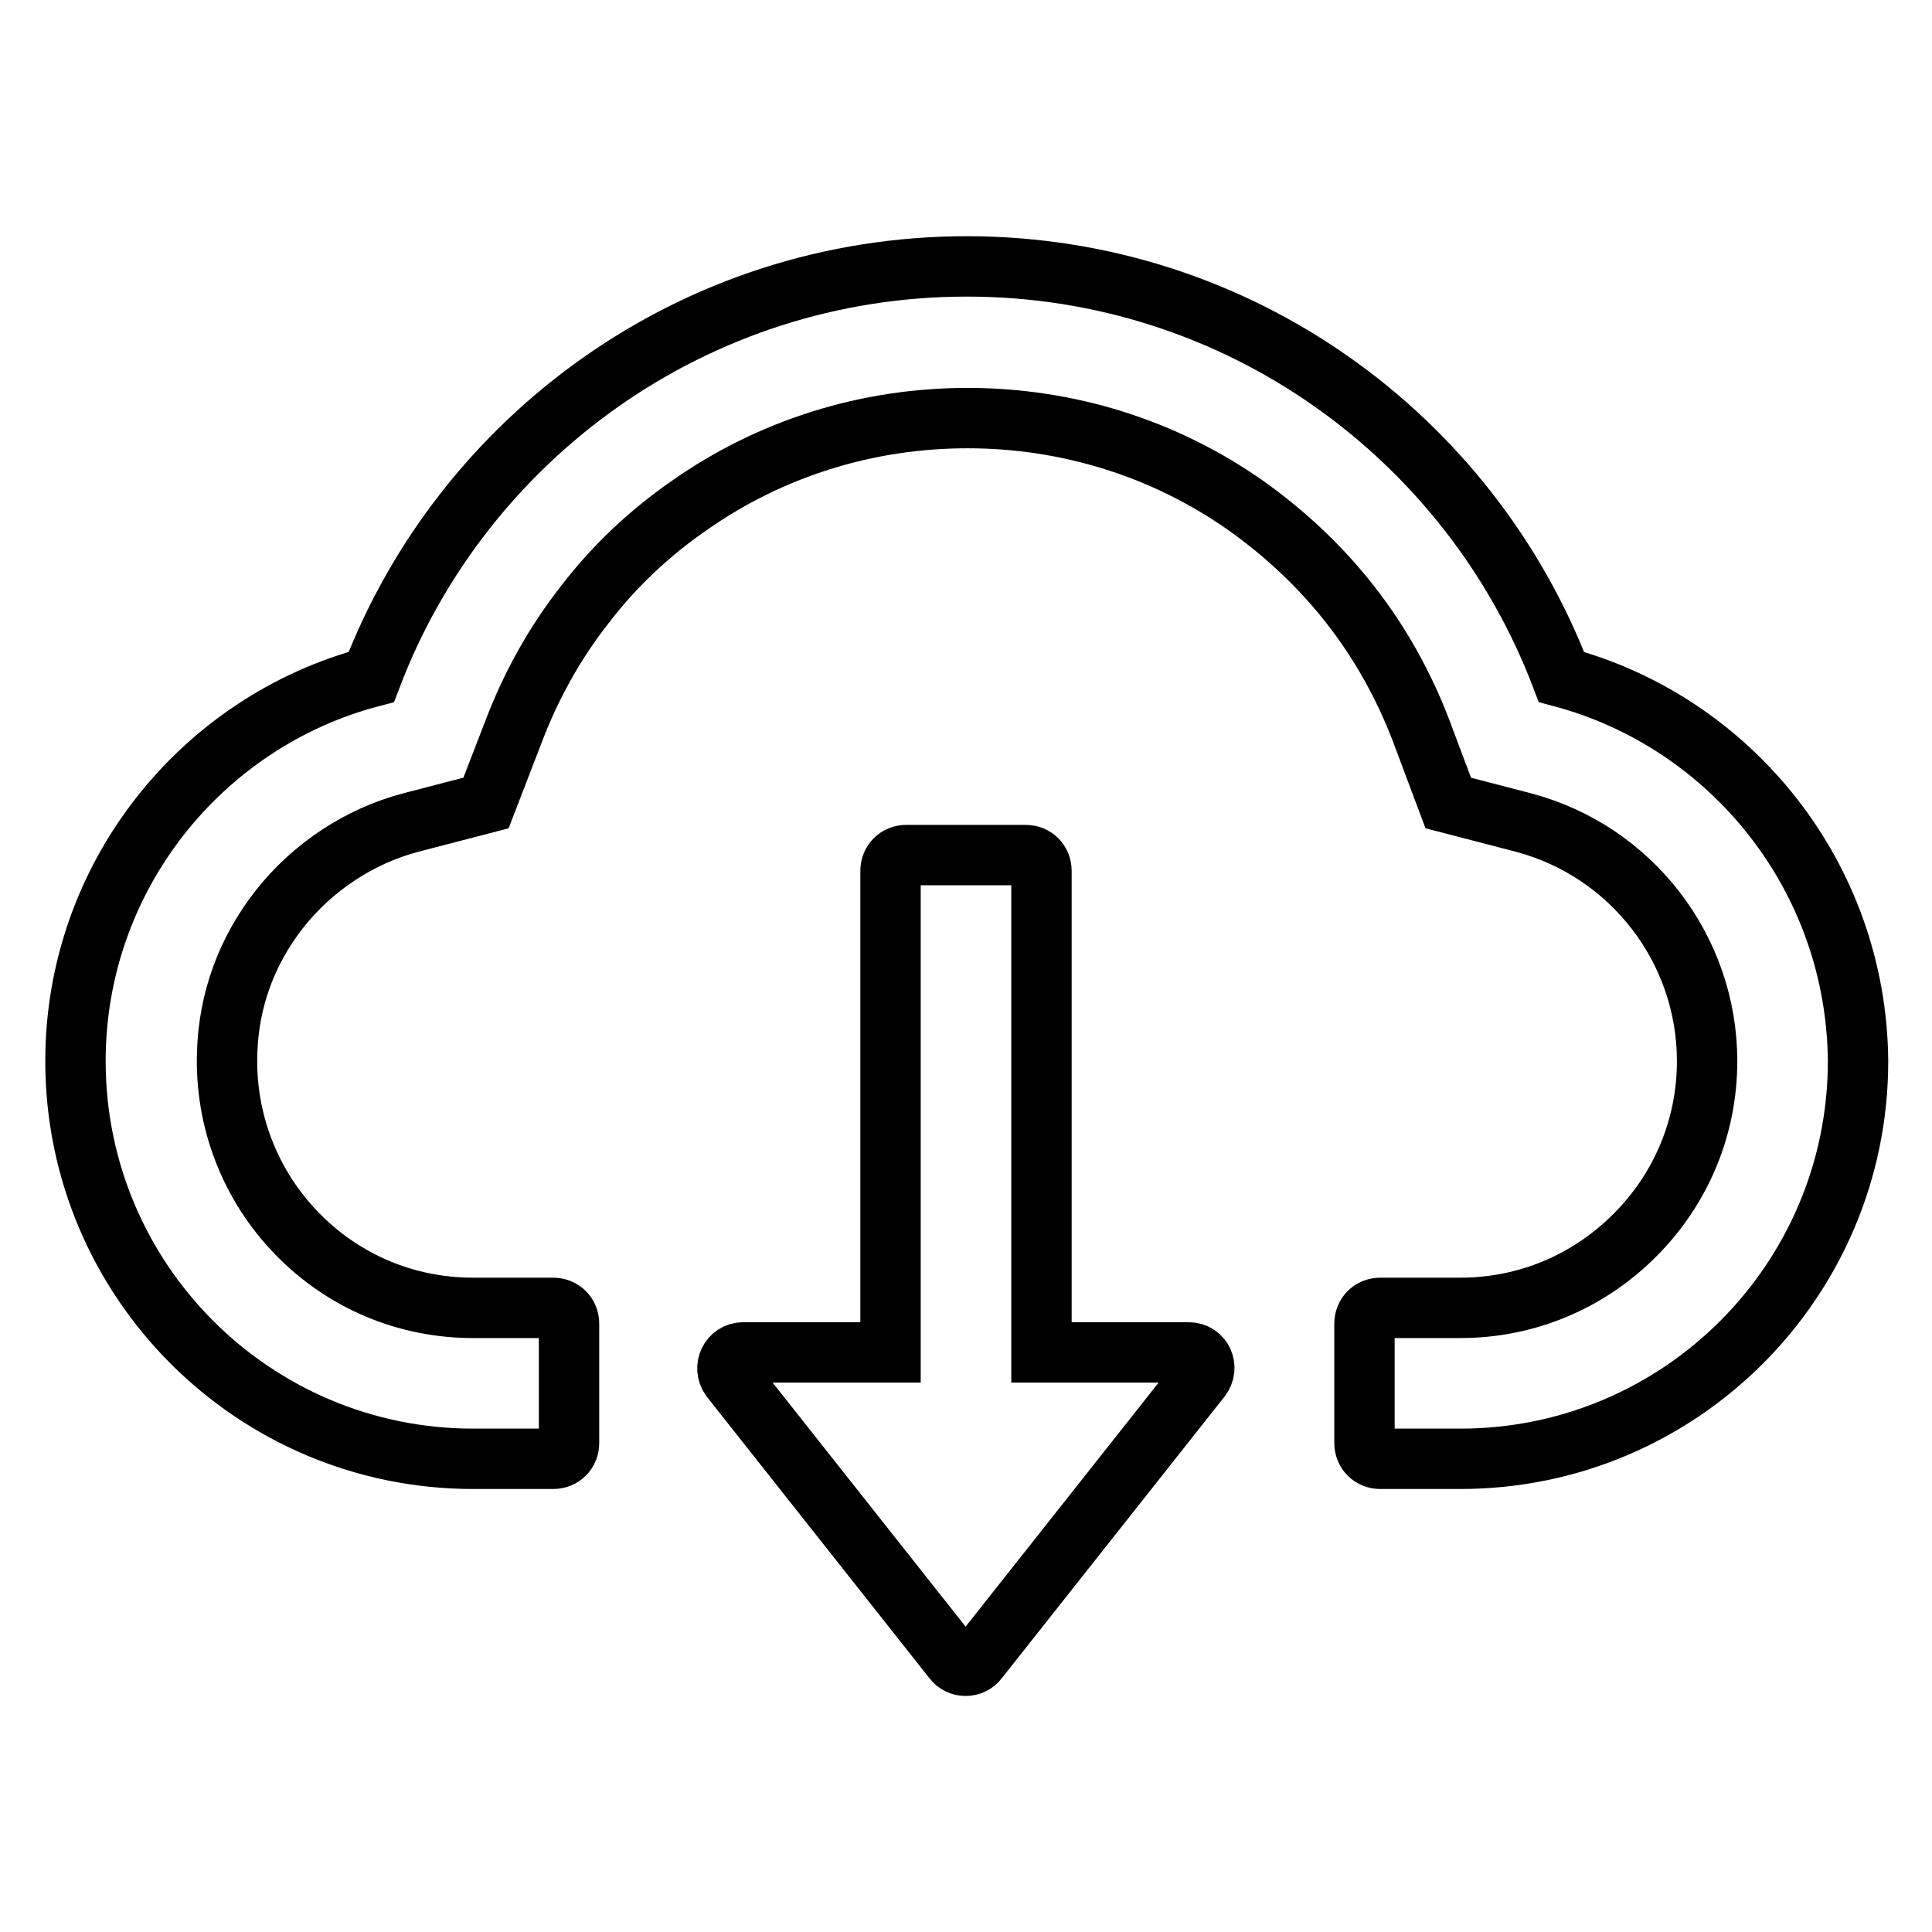
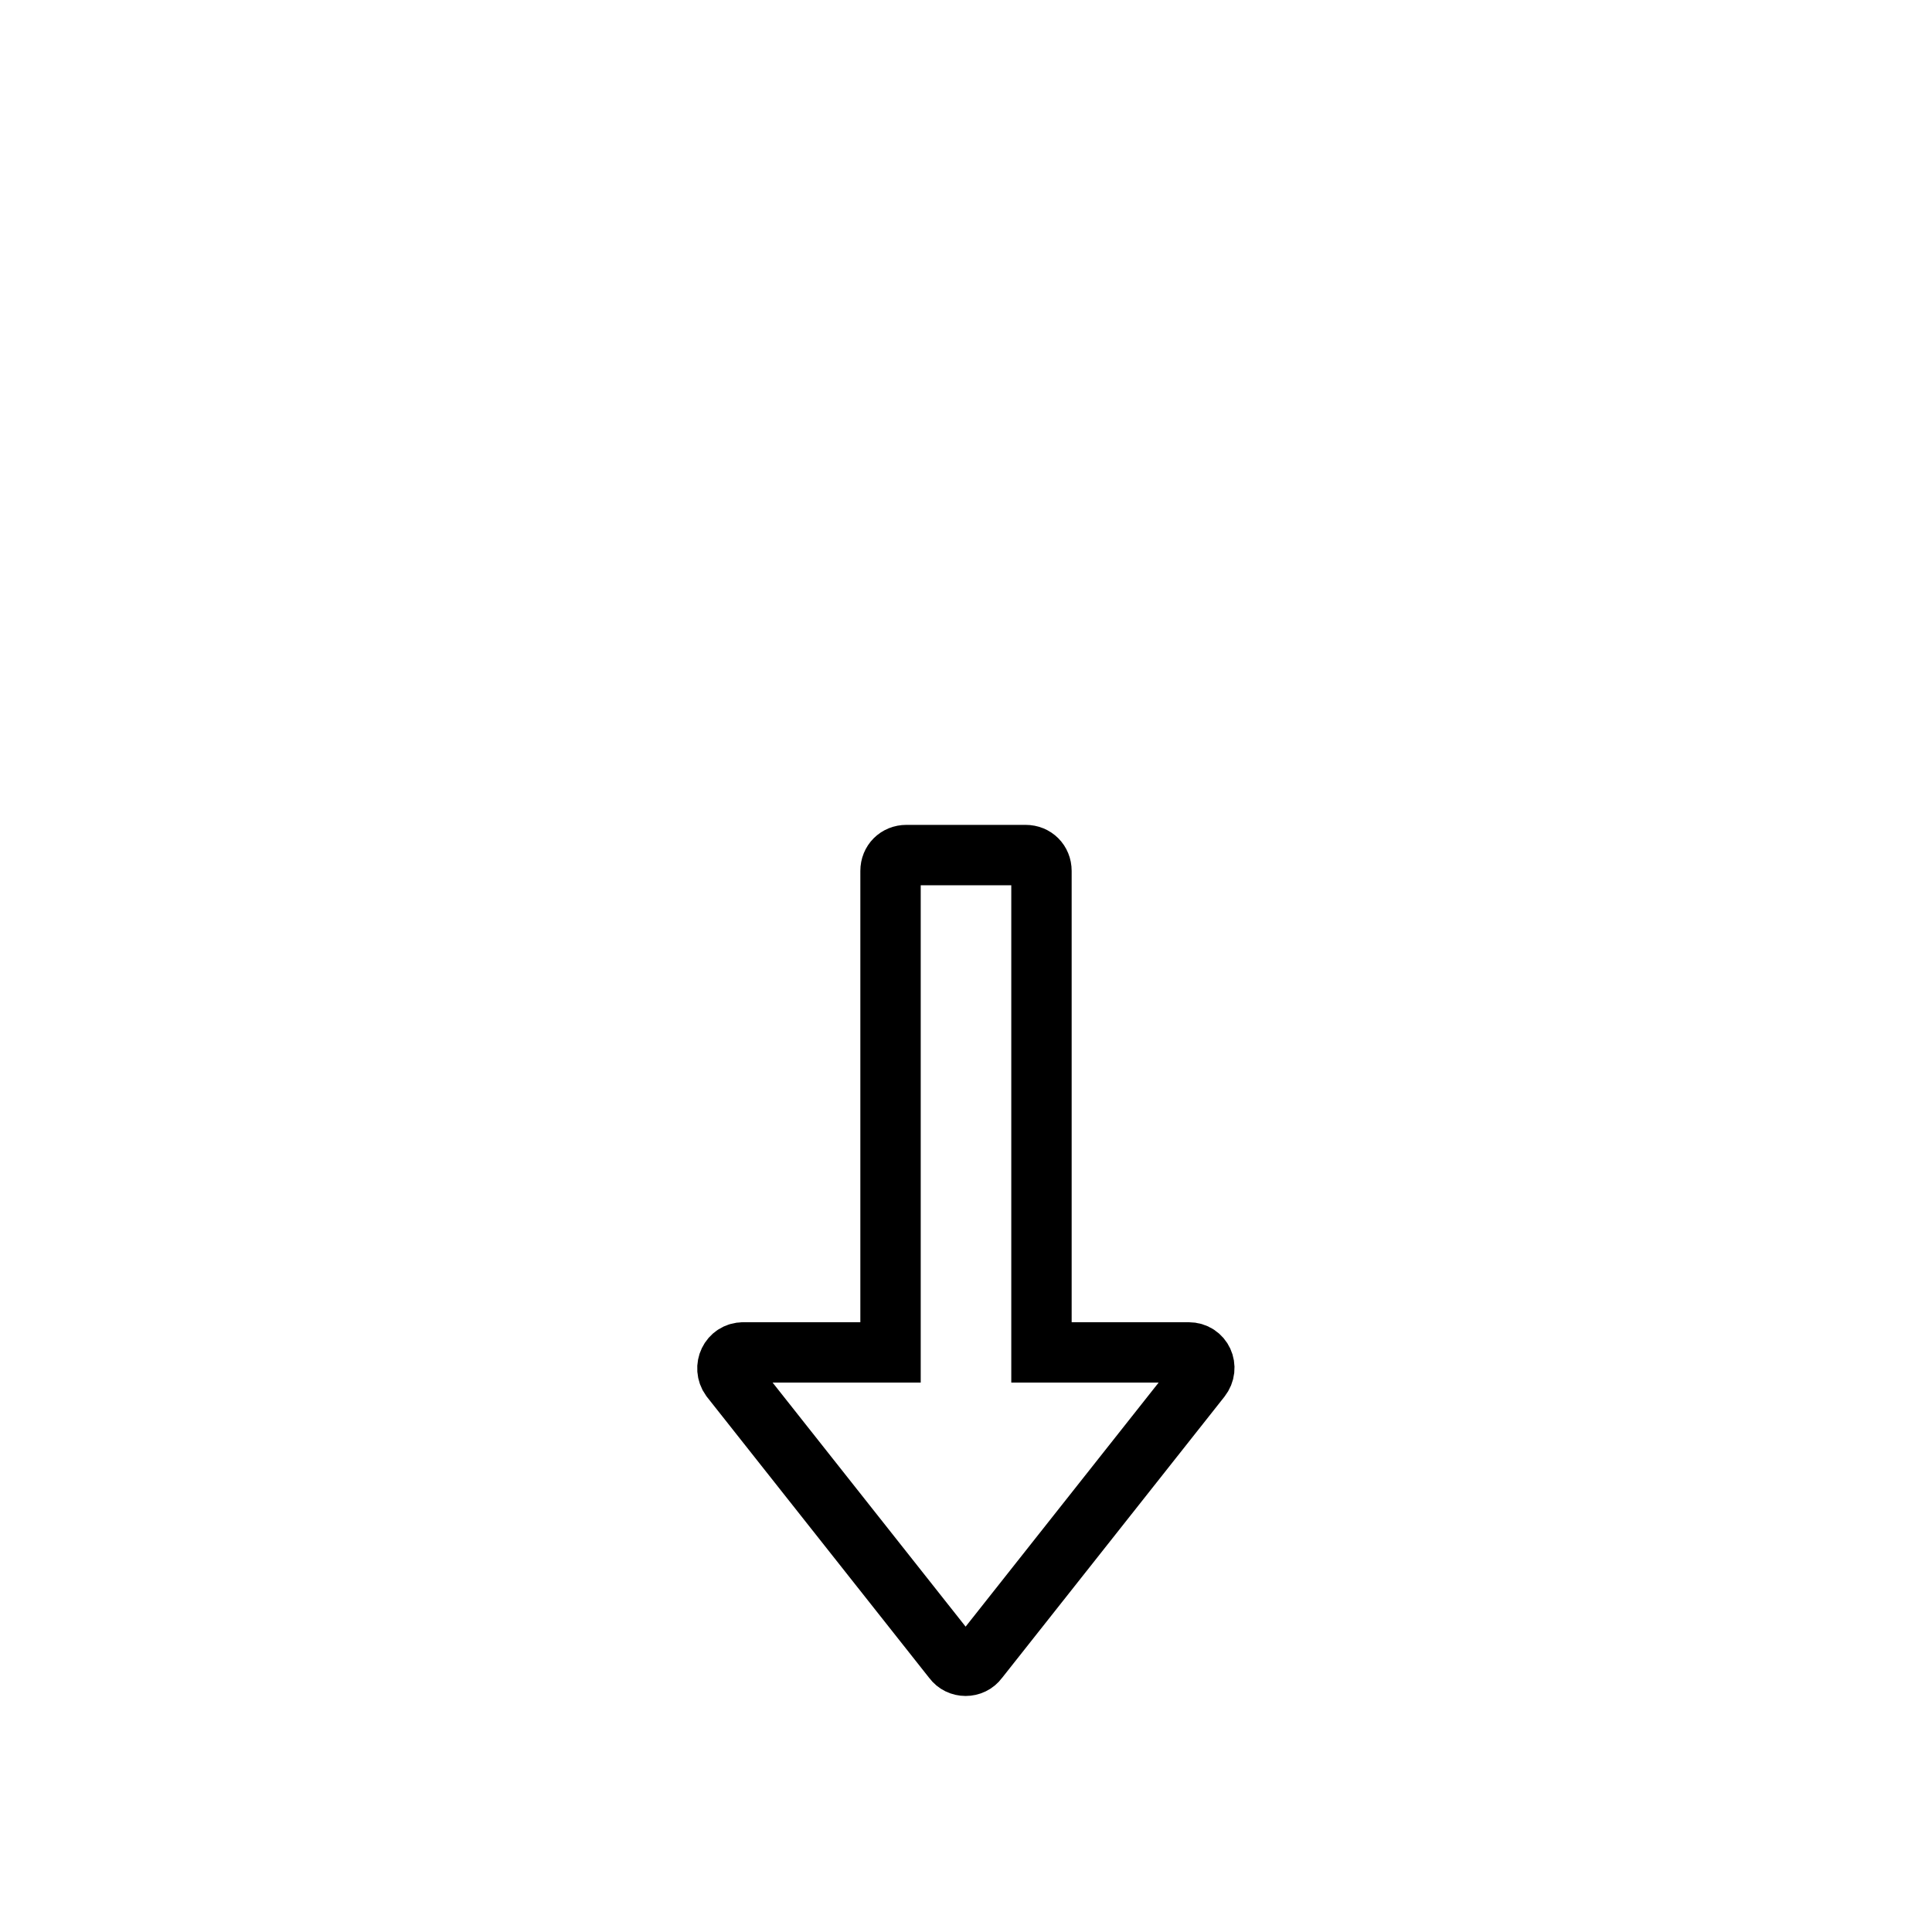
<svg xmlns="http://www.w3.org/2000/svg" version="1.1" x="0px" y="0px" viewBox="0 0 256 256" enable-background="new 0 0 256 256" xml:space="preserve">
  <g>
    <path stroke-width="8" fill-opacity="0" stroke="#000000" d="M157.5,179.2H138v-63.8c0-1.2-0.9-2.1-2.1-2.1h-15.8c-1.2,0-2.1,0.9-2.1,2.1v63.8H98.5 c-1.8,0-2.7,2-1.7,3.4l29.5,37.3c0.8,1.1,2.5,1.1,3.3,0l29.5-37.3C160.2,181.2,159.3,179.2,157.5,179.2z" />
-     <path stroke-width="8" fill-opacity="0" stroke="#000000" d="M206.9,89.7c-12.1-31.8-42.8-54.4-78.8-54.4S61.3,57.9,49.2,89.7C26.7,95.6,10,116.2,10,140.6 c0,29.1,23.6,52.7,52.7,52.7h10.6c1.2,0,2.1-0.9,2.1-2.1v-15.8c0-1.2-0.9-2.1-2.1-2.1H62.7c-8.9,0-17.2-3.5-23.4-9.9 c-6.2-6.4-9.5-15-9.2-23.9c0.2-7,2.6-13.5,6.9-19c4.4-5.6,10.6-9.7,17.4-11.5l10-2.6l3.7-9.6c2.3-6,5.4-11.6,9.4-16.7 c3.9-5.1,8.6-9.5,13.8-13.1c10.8-7.6,23.6-11.6,36.9-11.6s26.1,4,36.9,11.6c5.2,3.7,9.9,8.1,13.8,13.1c4,5.1,7.1,10.7,9.4,16.7 l3.6,9.6l10,2.6c14.3,3.8,24.3,16.8,24.3,31.6c0,8.7-3.4,16.9-9.6,23.1c-6.2,6.2-14.4,9.6-23.1,9.6h-10.6c-1.2,0-2.1,0.9-2.1,2.1 v15.8c0,1.2,0.9,2.1,2.1,2.1h10.6c29.1,0,52.7-23.6,52.7-52.7C246,116.2,229.4,95.7,206.9,89.7z" />
  </g>
</svg>